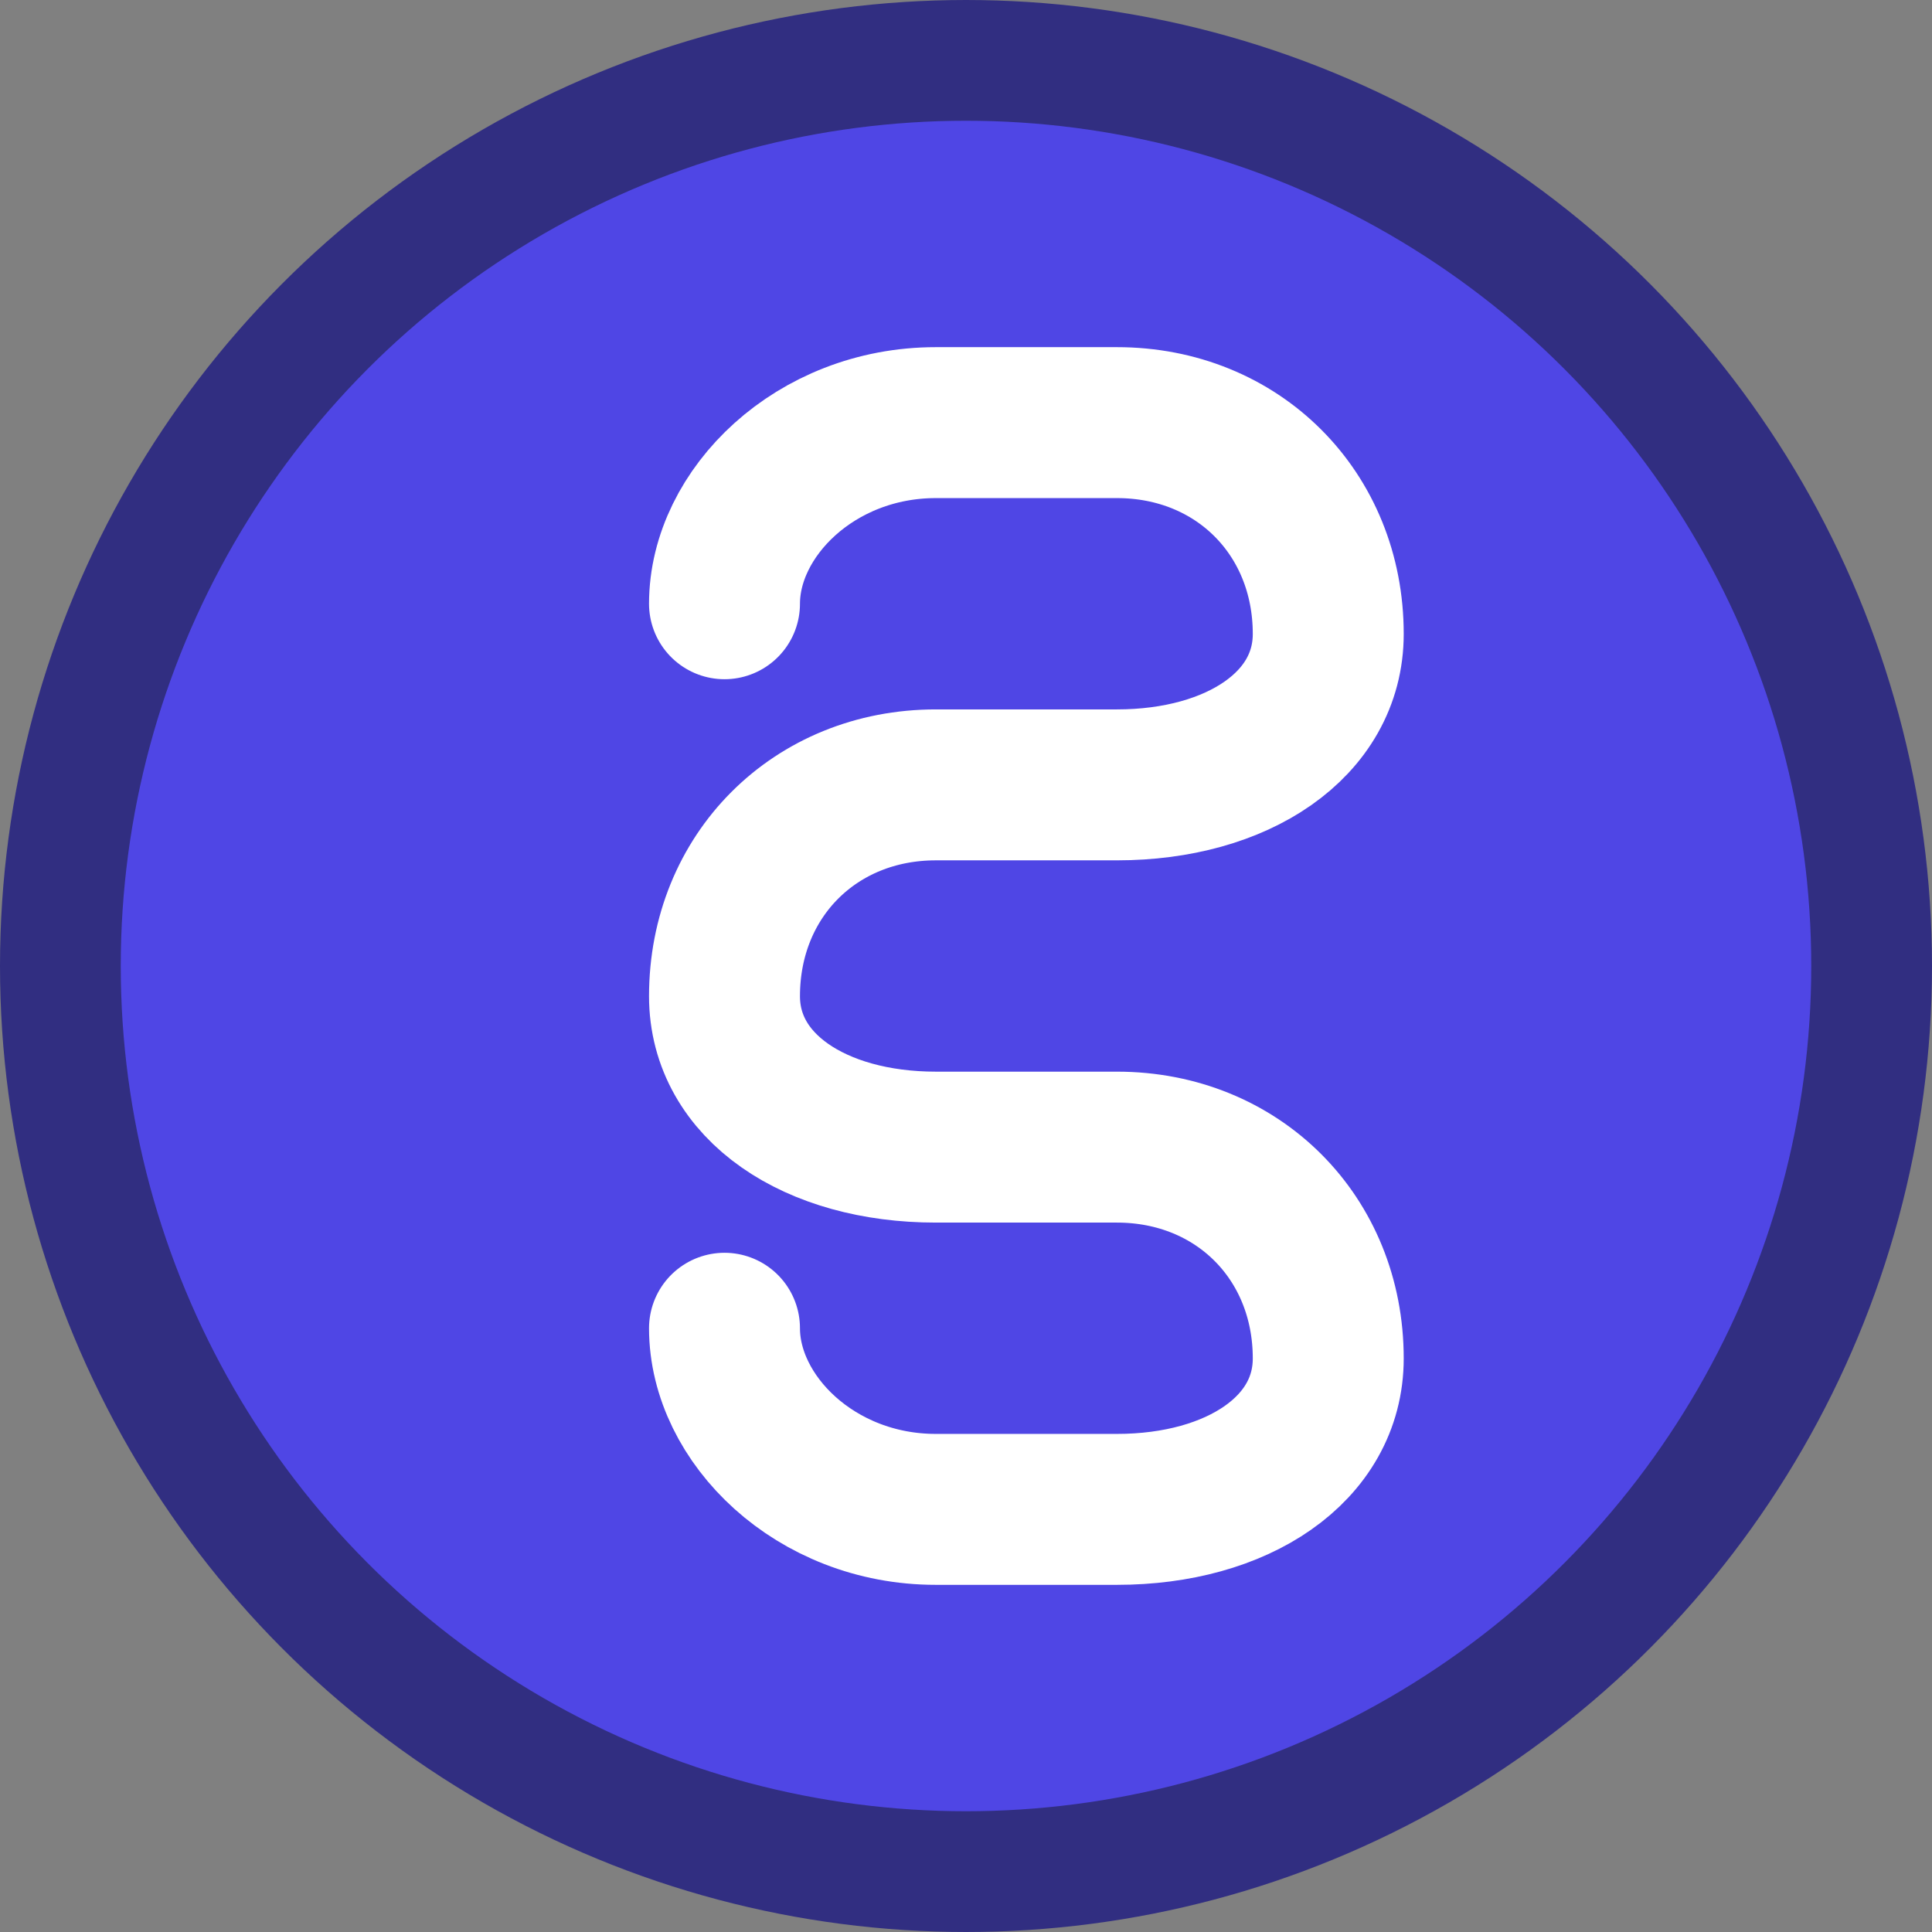
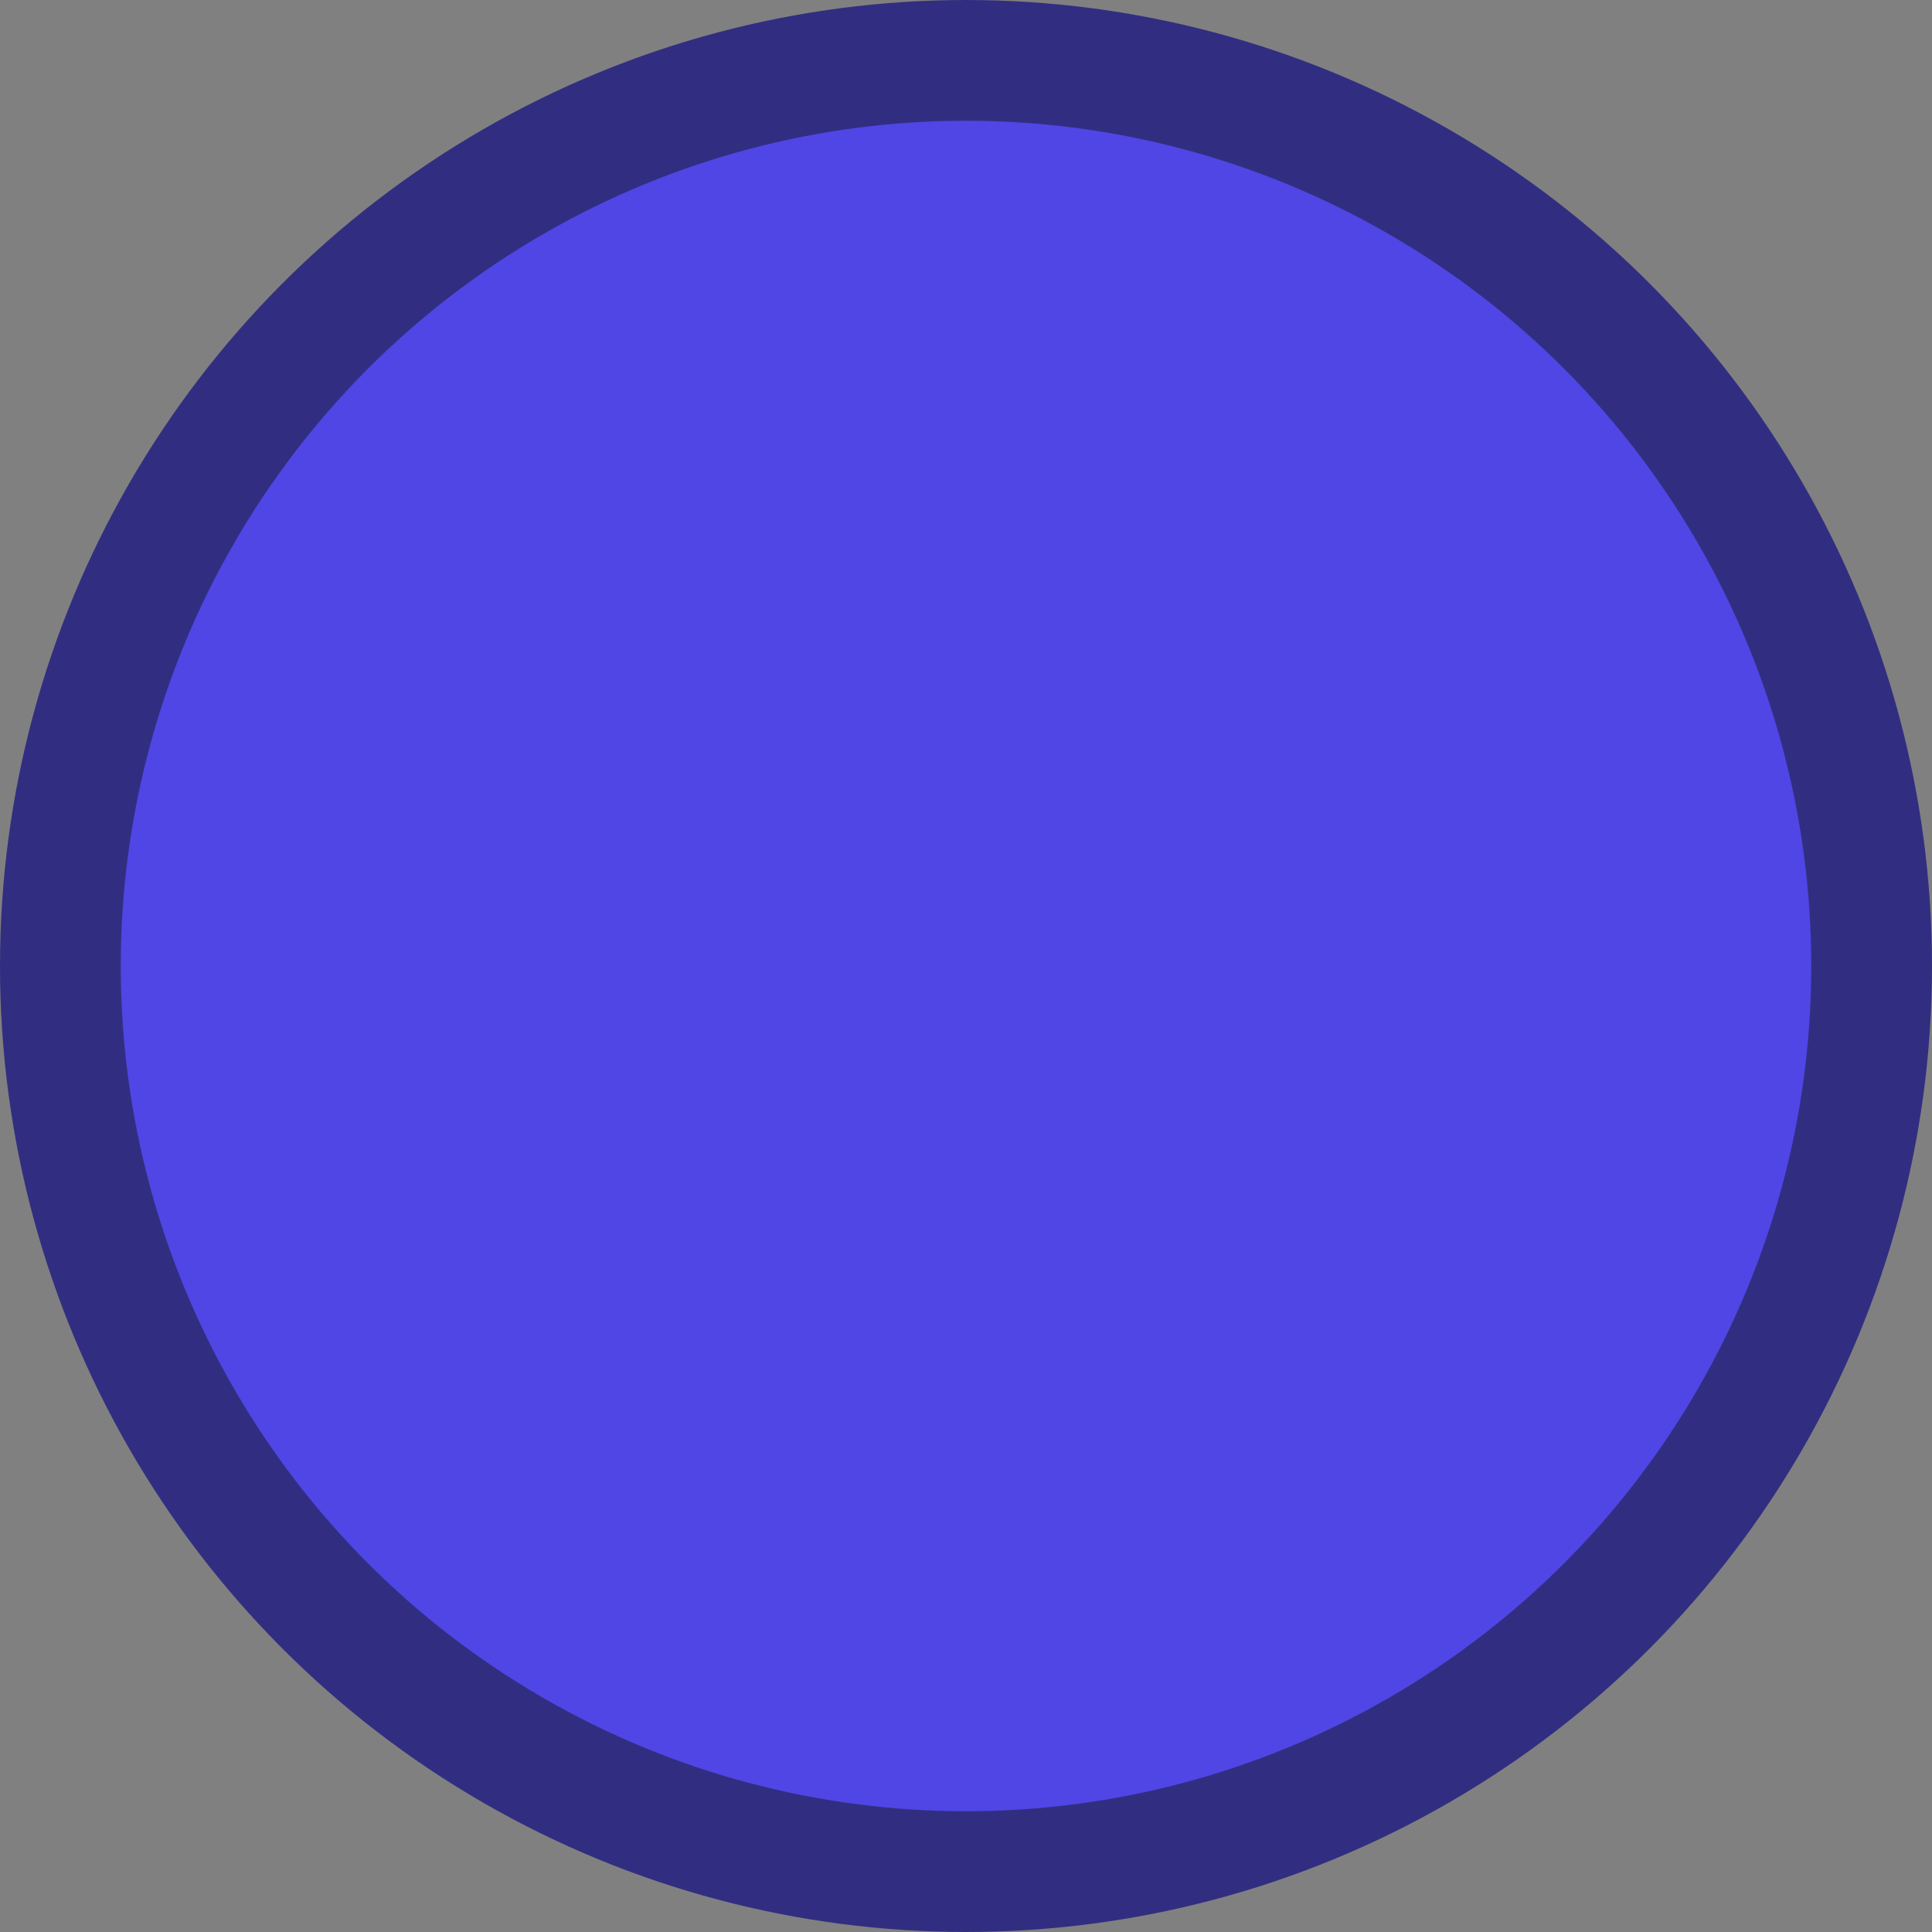
<svg xmlns="http://www.w3.org/2000/svg" viewBox="0 0 32 32" width="32" height="32">
  <rect x="0" y="0" width="32" height="32" fill="#808080" stroke="none" />
  <circle cx="16" cy="16" r="15" fill="#4F46E5" stroke="#312E81" stroke-width="2" />
-   <path d="M 12 10             C 12 8.5, 13.5 7, 15.5 7            L 18.5 7            C 20.5 7, 22 8.5, 22 10.5            C 22 12, 20.5 13, 18.5 13            L 15.5 13            C 13.5 13, 12 14.5, 12 16.5            C 12 18, 13.5 19, 15.5 19            L 18.5 19            C 20.5 19, 22 20.5, 22 22.5            C 22 24, 20.5 25, 18.5 25            L 15.5 25            C 13.5 25, 12 23.5, 12 22" fill="none" stroke="white" stroke-width="2.5" stroke-linecap="round" />
</svg>